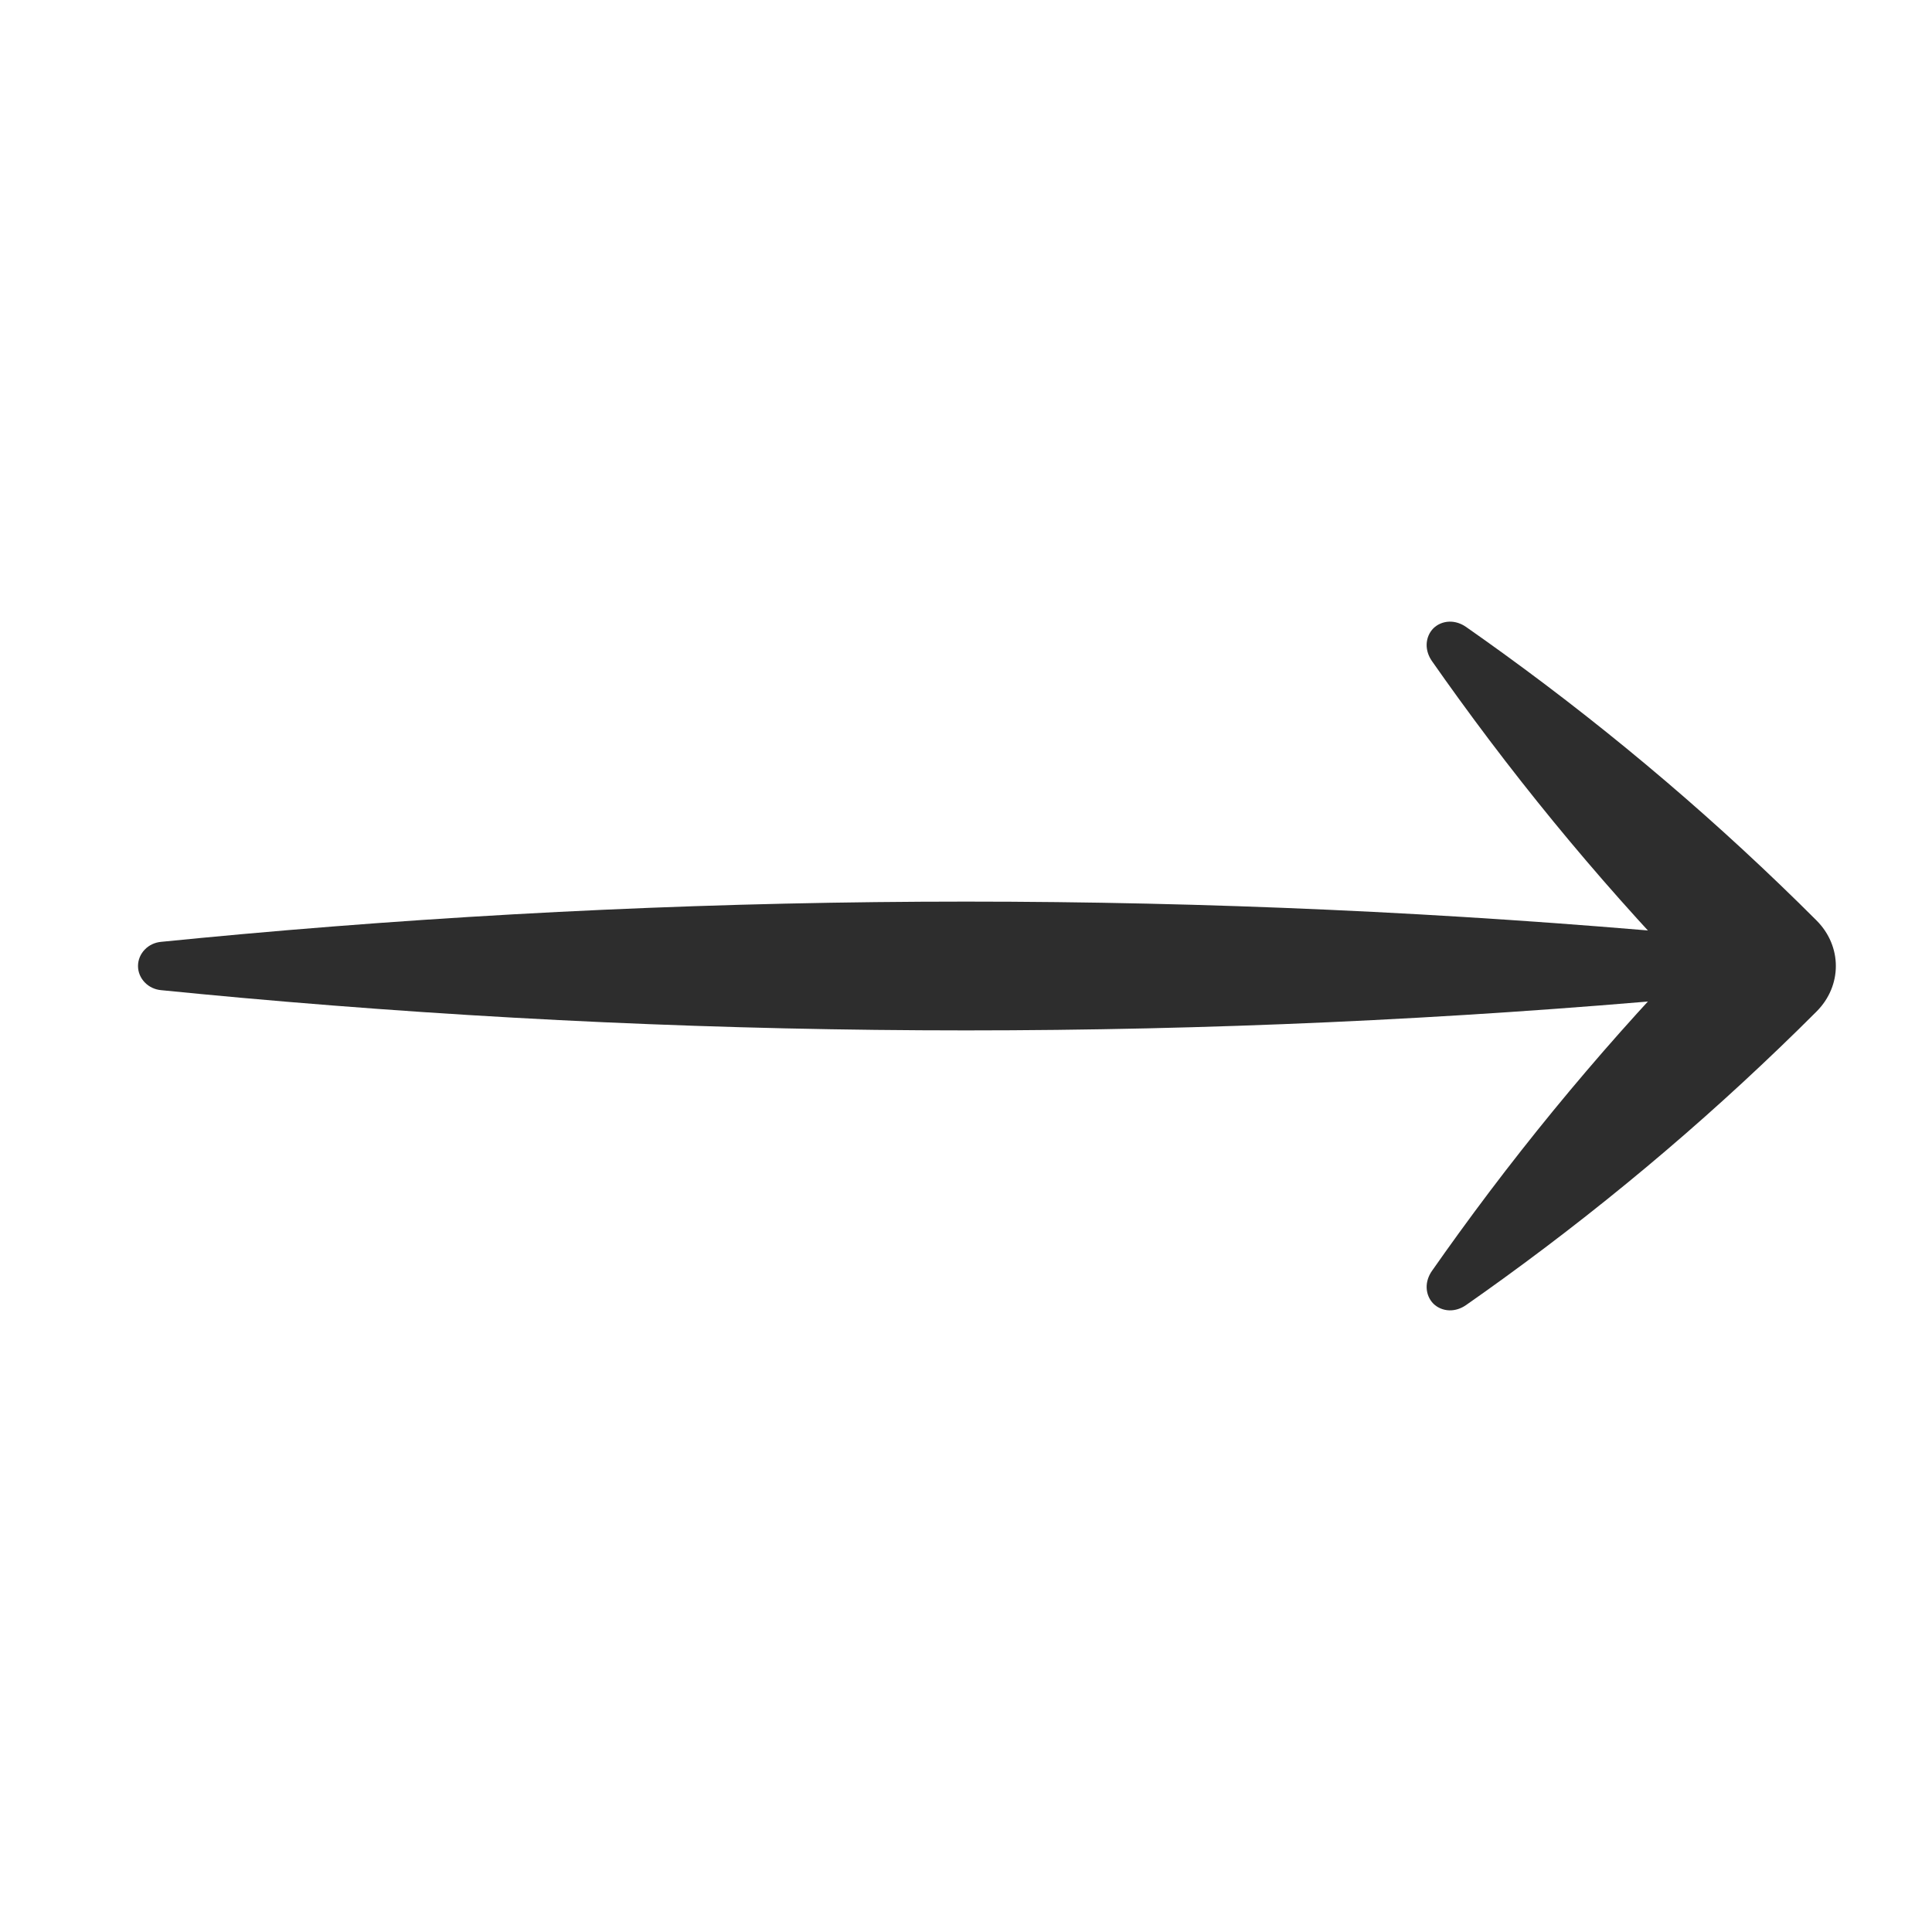
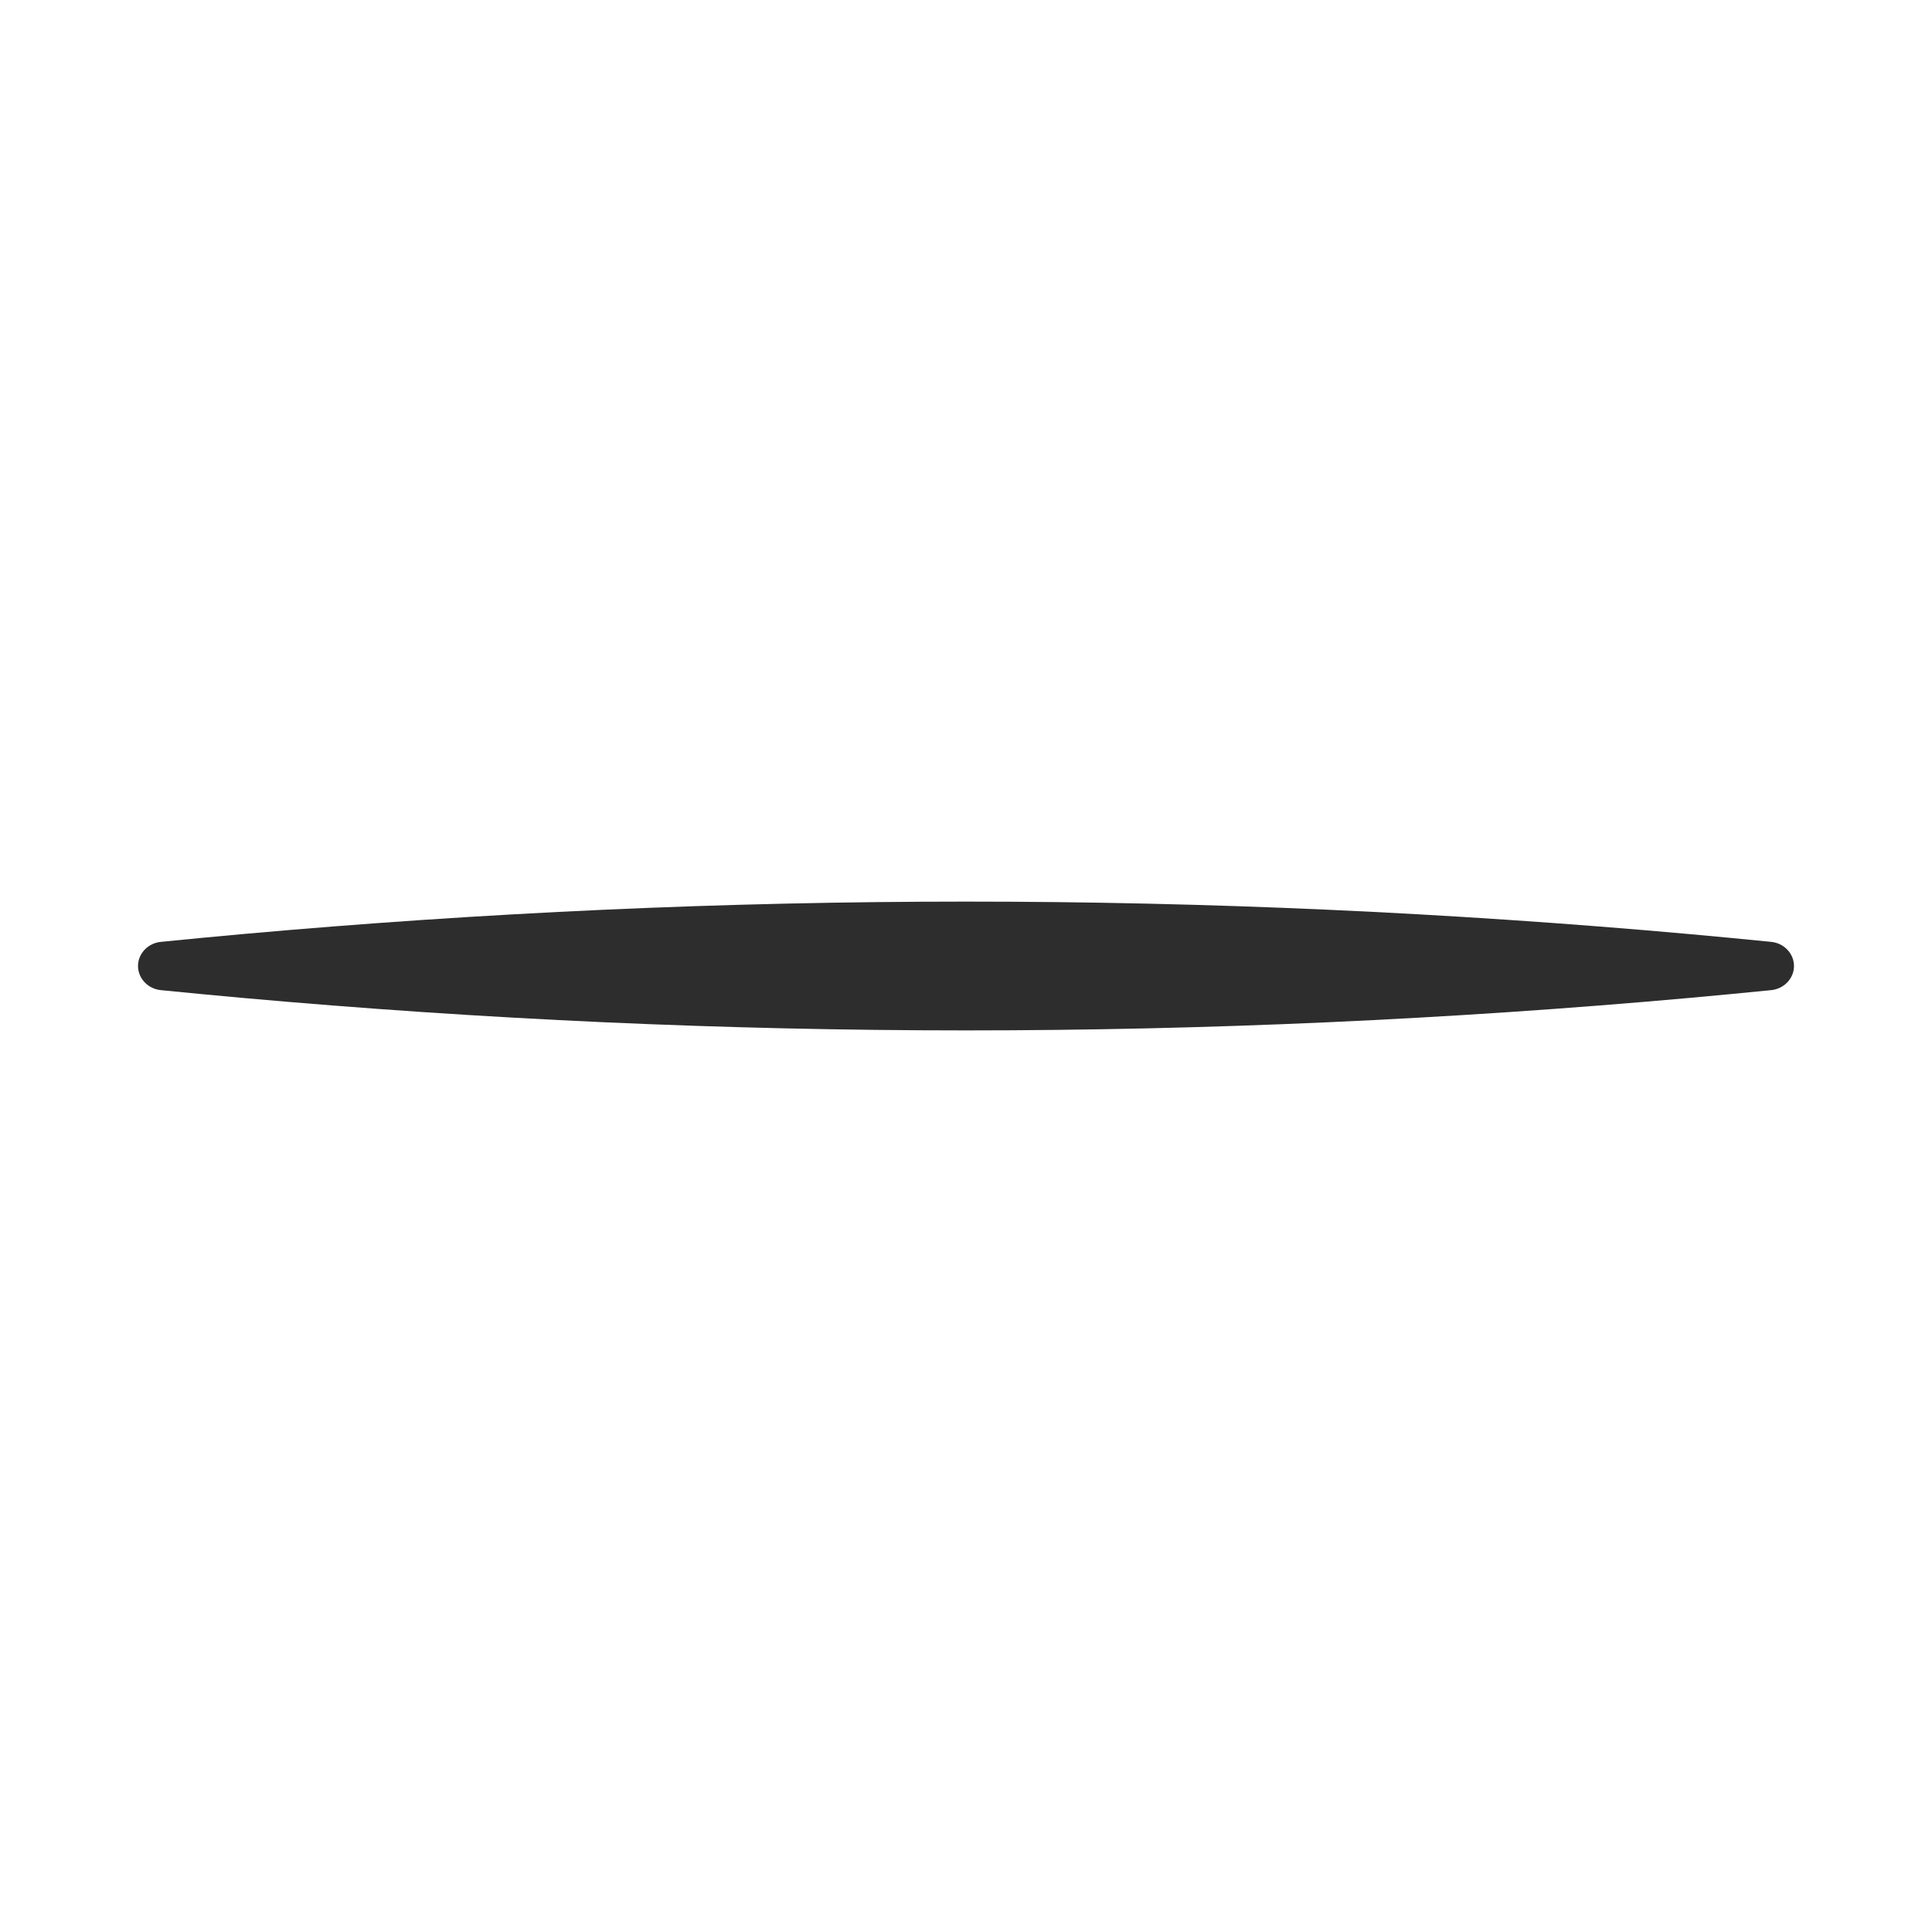
<svg xmlns="http://www.w3.org/2000/svg" width="30" height="30" viewBox="0 0 30 30" fill="none">
-   <path d="M22.765 9.735C22.689 9.682 22.598 9.65 22.504 9.653C22.41 9.656 22.322 9.693 22.257 9.757C22.193 9.822 22.156 9.91 22.153 10.004C22.15 10.098 22.182 10.189 22.235 10.265C22.372 10.461 22.511 10.656 22.651 10.849C23.912 12.588 25.293 14.207 26.793 15.707V14.293C25.293 15.793 23.912 17.412 22.651 19.151C22.511 19.344 22.372 19.539 22.235 19.735C22.182 19.811 22.15 19.902 22.153 19.996C22.156 20.09 22.193 20.178 22.257 20.243C22.322 20.307 22.41 20.344 22.504 20.347C22.598 20.35 22.689 20.318 22.765 20.265C22.961 20.128 23.156 19.989 23.349 19.849C25.088 18.588 26.707 17.207 28.207 15.707C28.607 15.307 28.607 14.693 28.207 14.293C26.707 12.793 25.088 11.412 23.349 10.151C23.156 10.011 22.961 9.872 22.765 9.735Z" fill="#2D2D2D" />
  <path d="M2.5 14.625C2.405 14.634 2.315 14.675 2.248 14.745C2.181 14.814 2.143 14.905 2.143 15C2.143 15.095 2.181 15.186 2.248 15.255C2.315 15.325 2.405 15.366 2.5 15.375C2.917 15.417 3.333 15.456 3.75 15.494C7.5 15.831 11.25 16 15 16C18.75 16 22.5 15.831 26.25 15.494C26.667 15.456 27.083 15.417 27.5 15.375C27.595 15.366 27.685 15.325 27.752 15.255C27.819 15.186 27.857 15.095 27.857 15C27.857 14.905 27.819 14.814 27.752 14.745C27.685 14.675 27.595 14.634 27.5 14.625C27.083 14.583 26.667 14.544 26.25 14.506C22.5 14.169 18.75 14 15 14C11.25 14 7.5 14.169 3.75 14.506C3.333 14.544 2.917 14.583 2.5 14.625Z" fill="#2D2D2D" />
</svg>